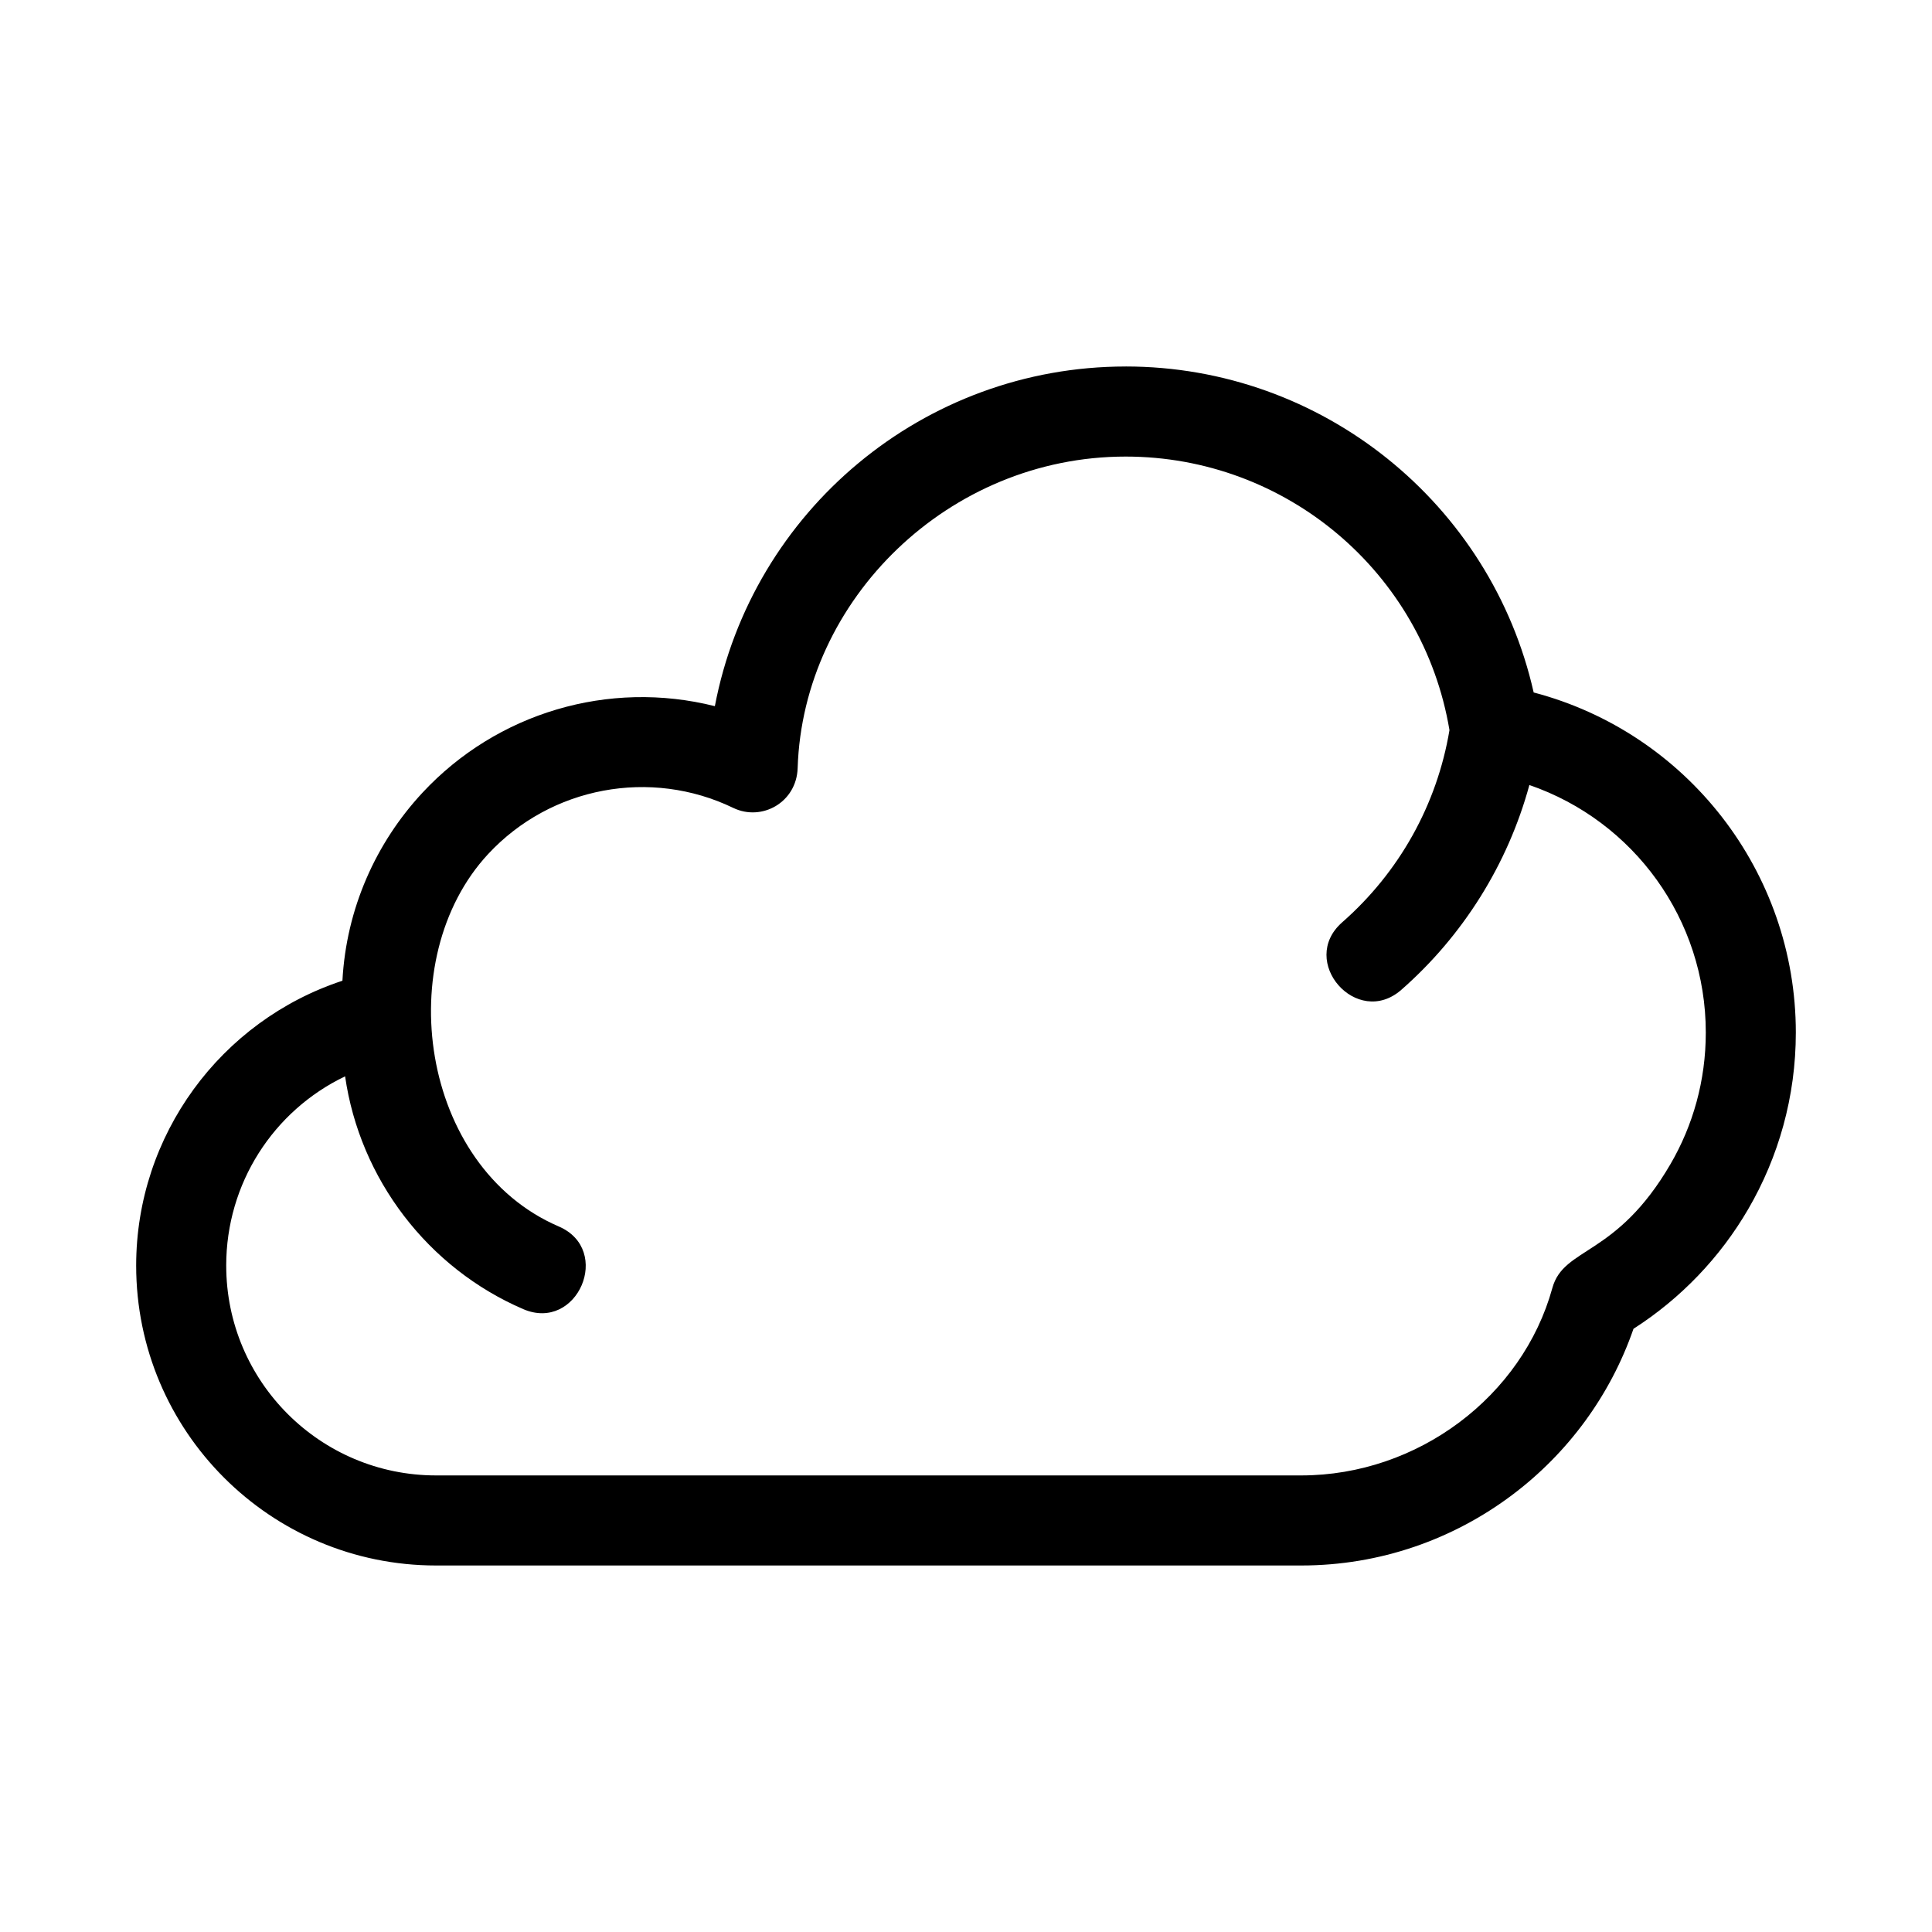
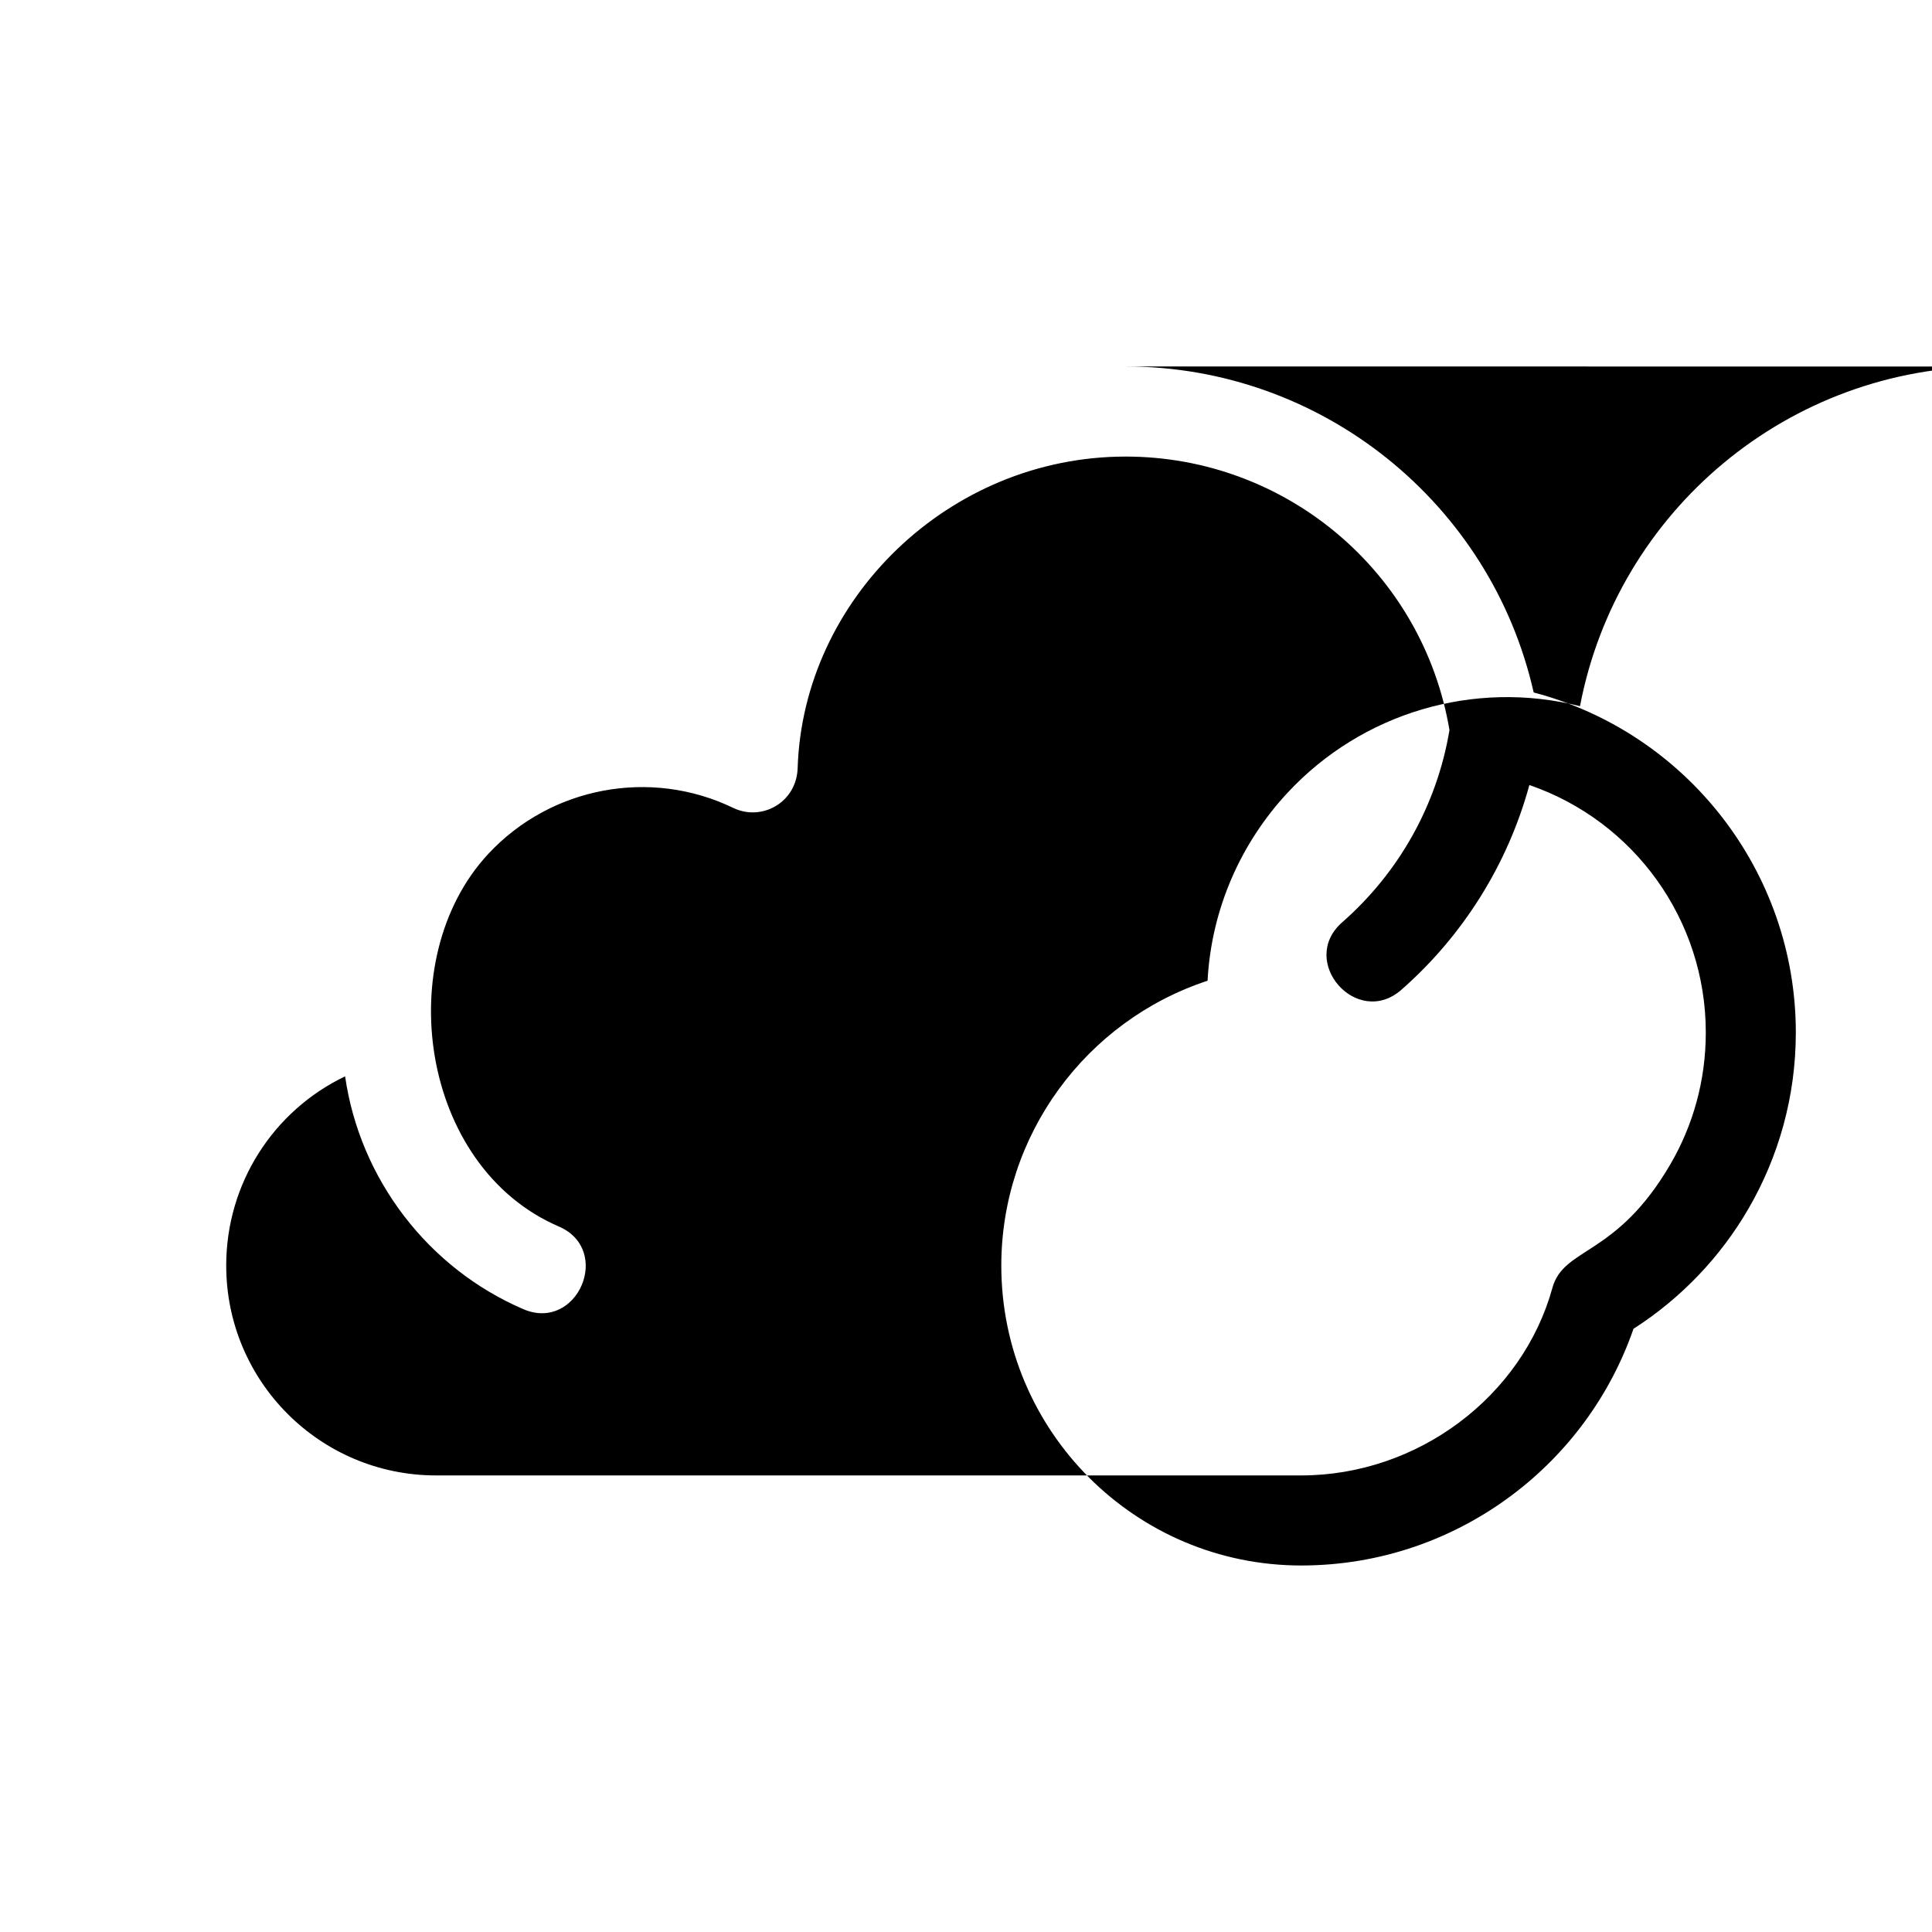
<svg xmlns="http://www.w3.org/2000/svg" fill="#000000" width="800px" height="800px" version="1.1" viewBox="144 144 512 512">
-   <path d="m442.31 241.12c52.086 0 96.832 36.328 108.13 86.391 40.559 10.656 69.473 47.508 69.473 90.121 0 17.008-4.582 32.977-12.59 46.754-7.469 12.848-17.93 23.75-30.43 31.758-6.137 17.715-17.457 33.008-32.164 44.047-15.609 11.73-34.965 18.68-55.895 18.68h-229.27c-43.891 0-79.477-35.586-79.477-79.48 0-34.562 22.391-64.867 54.66-75.488 1.023-19.09 8.855-36.531 21.191-49.805 19.715-21.207 49.402-30.031 77.508-22.957 9.859-51.738 55.297-90.016 108.87-90.016zm-238.36 238.27c0 30.715 24.902 55.613 55.613 55.613h229.27c30.918 0 58.645-20.953 66.559-49.676 3.023-10.973 16.945-8.133 31.328-32.875 5.934-10.199 9.332-22.094 9.332-34.816 0-29.969-19.082-56.07-46.754-65.598-5.719 21.023-17.625 39.977-33.93 54.27-11.766 10.305-27.449-7.57-15.66-17.898 15.078-13.238 25.098-31.129 28.414-50.918-7.023-41.891-43.363-72.496-85.812-72.496-46.879 0-85.508 37.82-86.926 82.551-0.285 9.098-9.504 14.211-17.078 10.551-21.852-10.551-48.301-5.672-64.934 12.223-25.773 27.73-18.121 82.855 18.707 98.707 14.363 6.184 4.938 28.086-9.418 21.902-25.262-10.871-43.285-34.461-47.207-61.695-19.047 9.152-31.508 28.406-31.508 50.156z" />
+   <path d="m442.31 241.12c52.086 0 96.832 36.328 108.13 86.391 40.559 10.656 69.473 47.508 69.473 90.121 0 17.008-4.582 32.977-12.59 46.754-7.469 12.848-17.93 23.75-30.43 31.758-6.137 17.715-17.457 33.008-32.164 44.047-15.609 11.73-34.965 18.68-55.895 18.68c-43.891 0-79.477-35.586-79.477-79.48 0-34.562 22.391-64.867 54.66-75.488 1.023-19.09 8.855-36.531 21.191-49.805 19.715-21.207 49.402-30.031 77.508-22.957 9.859-51.738 55.297-90.016 108.87-90.016zm-238.36 238.27c0 30.715 24.902 55.613 55.613 55.613h229.27c30.918 0 58.645-20.953 66.559-49.676 3.023-10.973 16.945-8.133 31.328-32.875 5.934-10.199 9.332-22.094 9.332-34.816 0-29.969-19.082-56.07-46.754-65.598-5.719 21.023-17.625 39.977-33.93 54.27-11.766 10.305-27.449-7.57-15.66-17.898 15.078-13.238 25.098-31.129 28.414-50.918-7.023-41.891-43.363-72.496-85.812-72.496-46.879 0-85.508 37.82-86.926 82.551-0.285 9.098-9.504 14.211-17.078 10.551-21.852-10.551-48.301-5.672-64.934 12.223-25.773 27.73-18.121 82.855 18.707 98.707 14.363 6.184 4.938 28.086-9.418 21.902-25.262-10.871-43.285-34.461-47.207-61.695-19.047 9.152-31.508 28.406-31.508 50.156z" />
</svg>